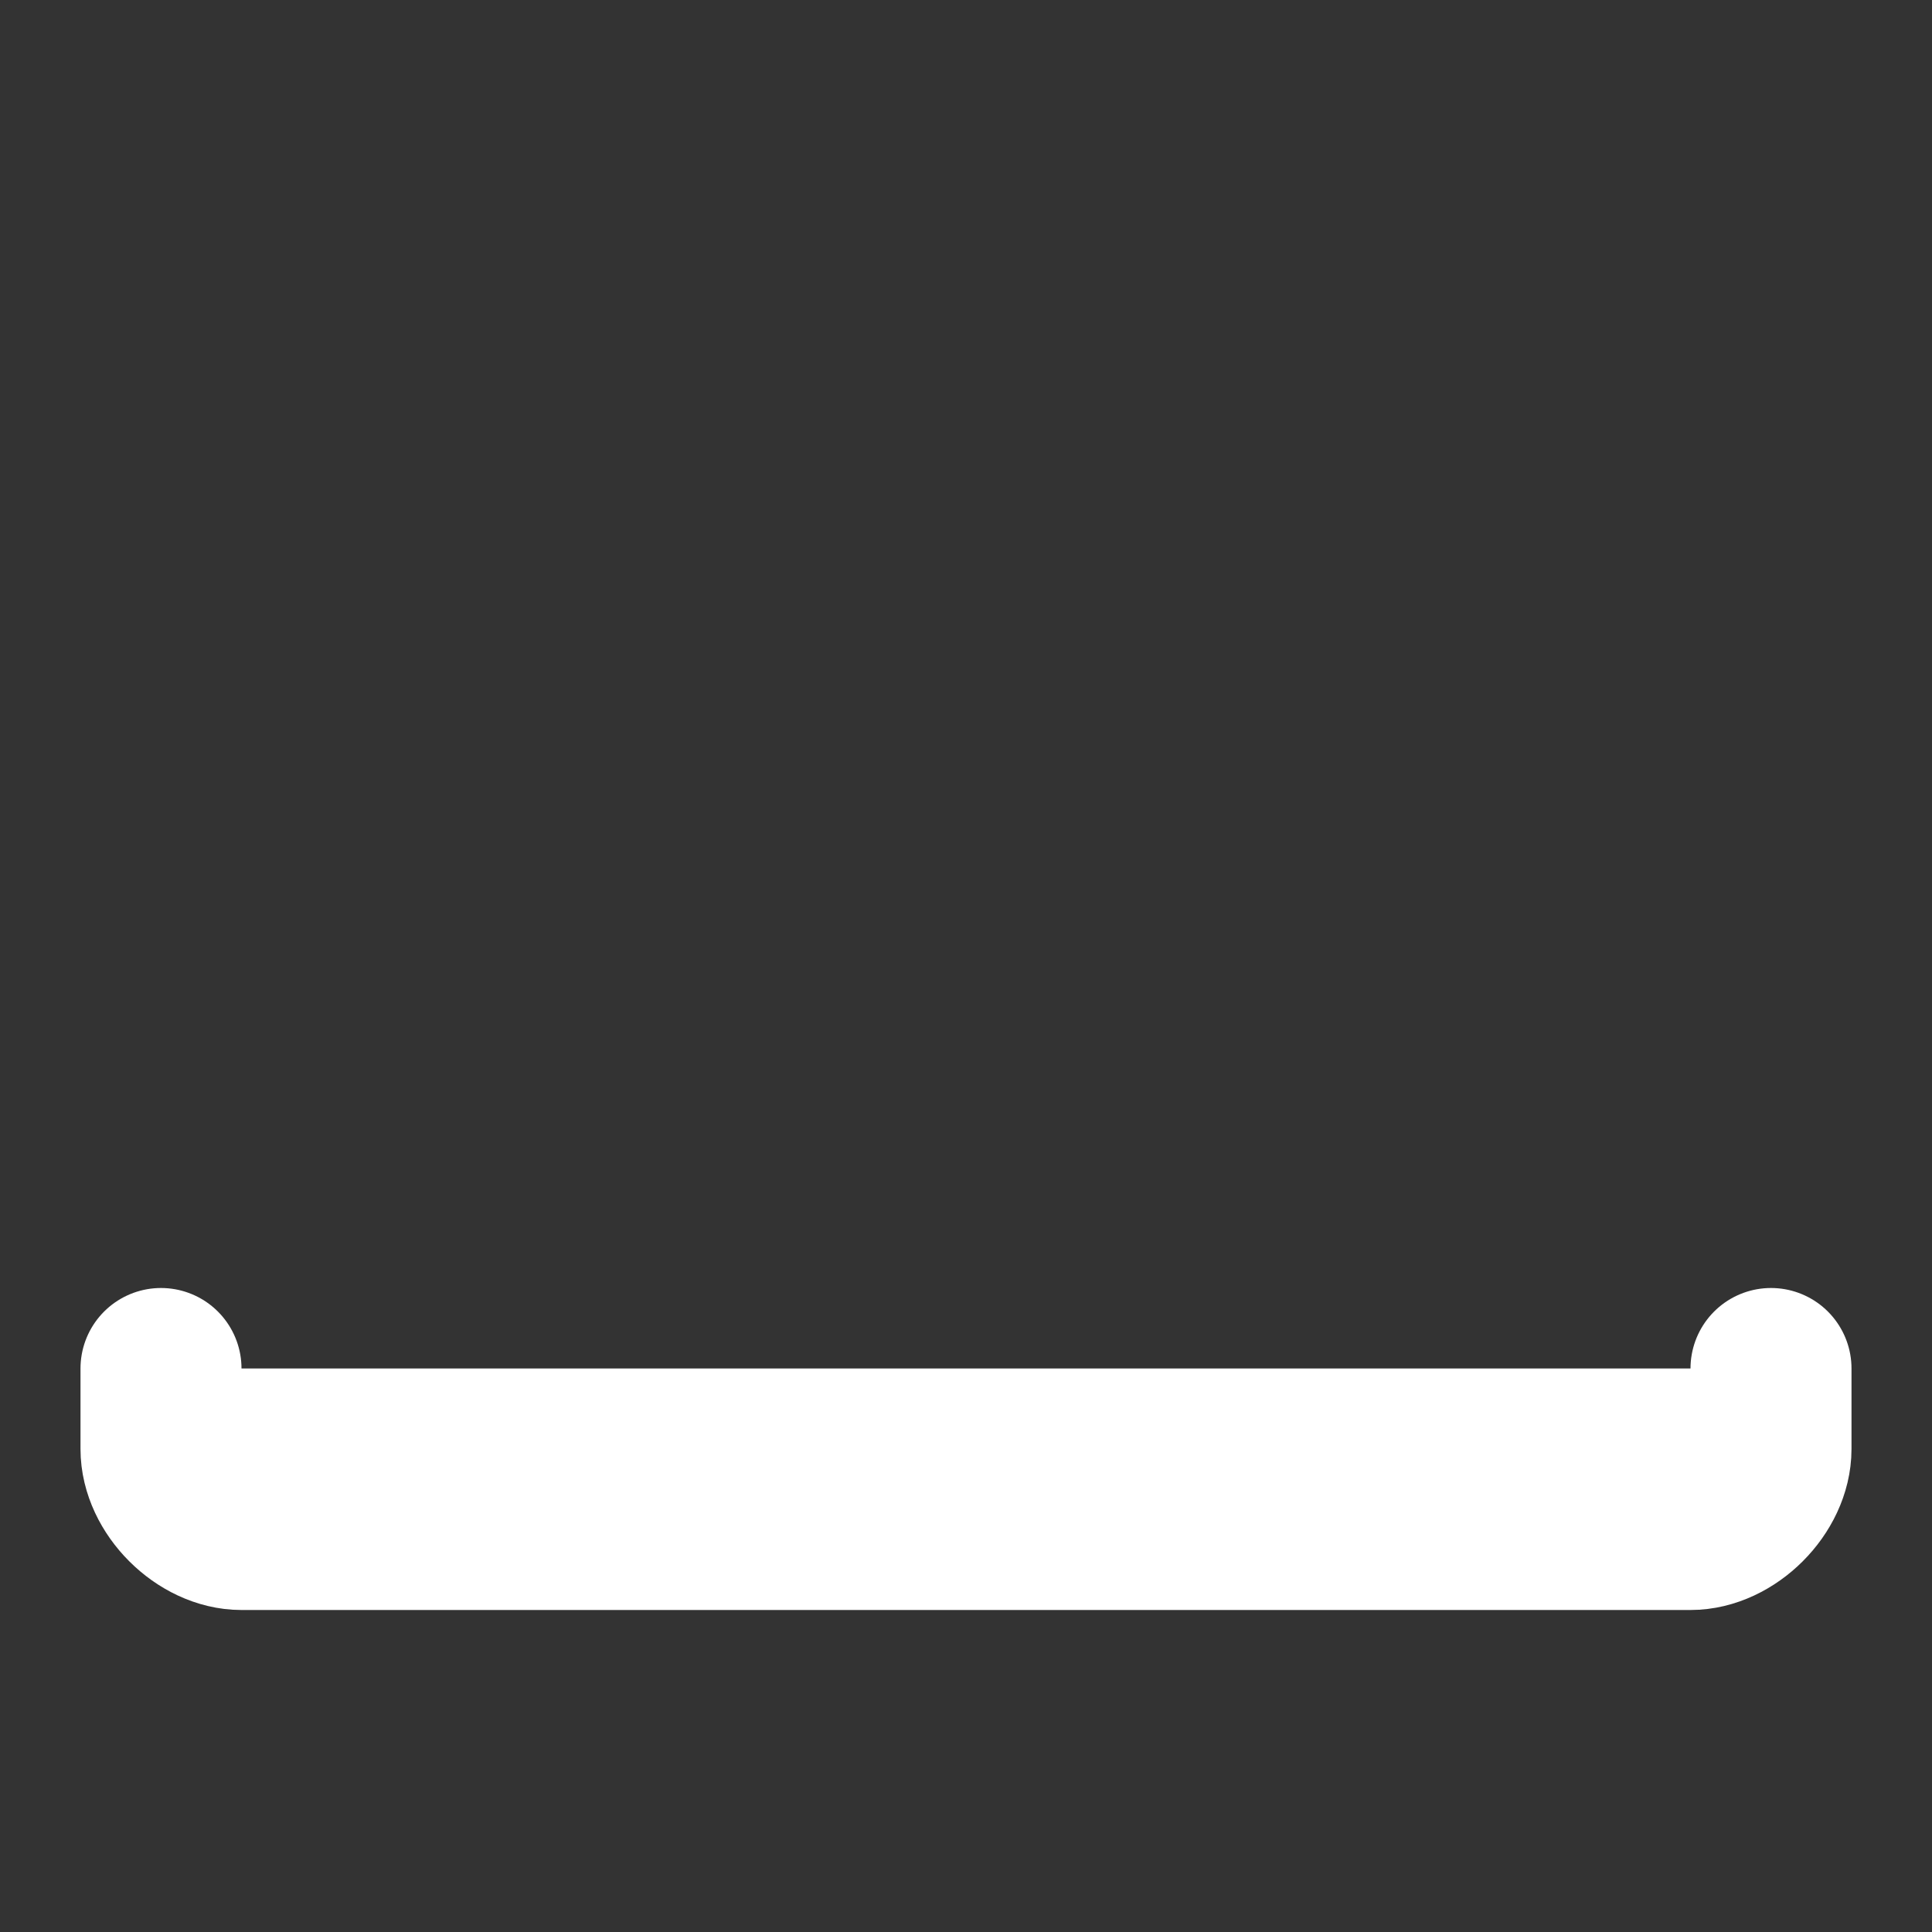
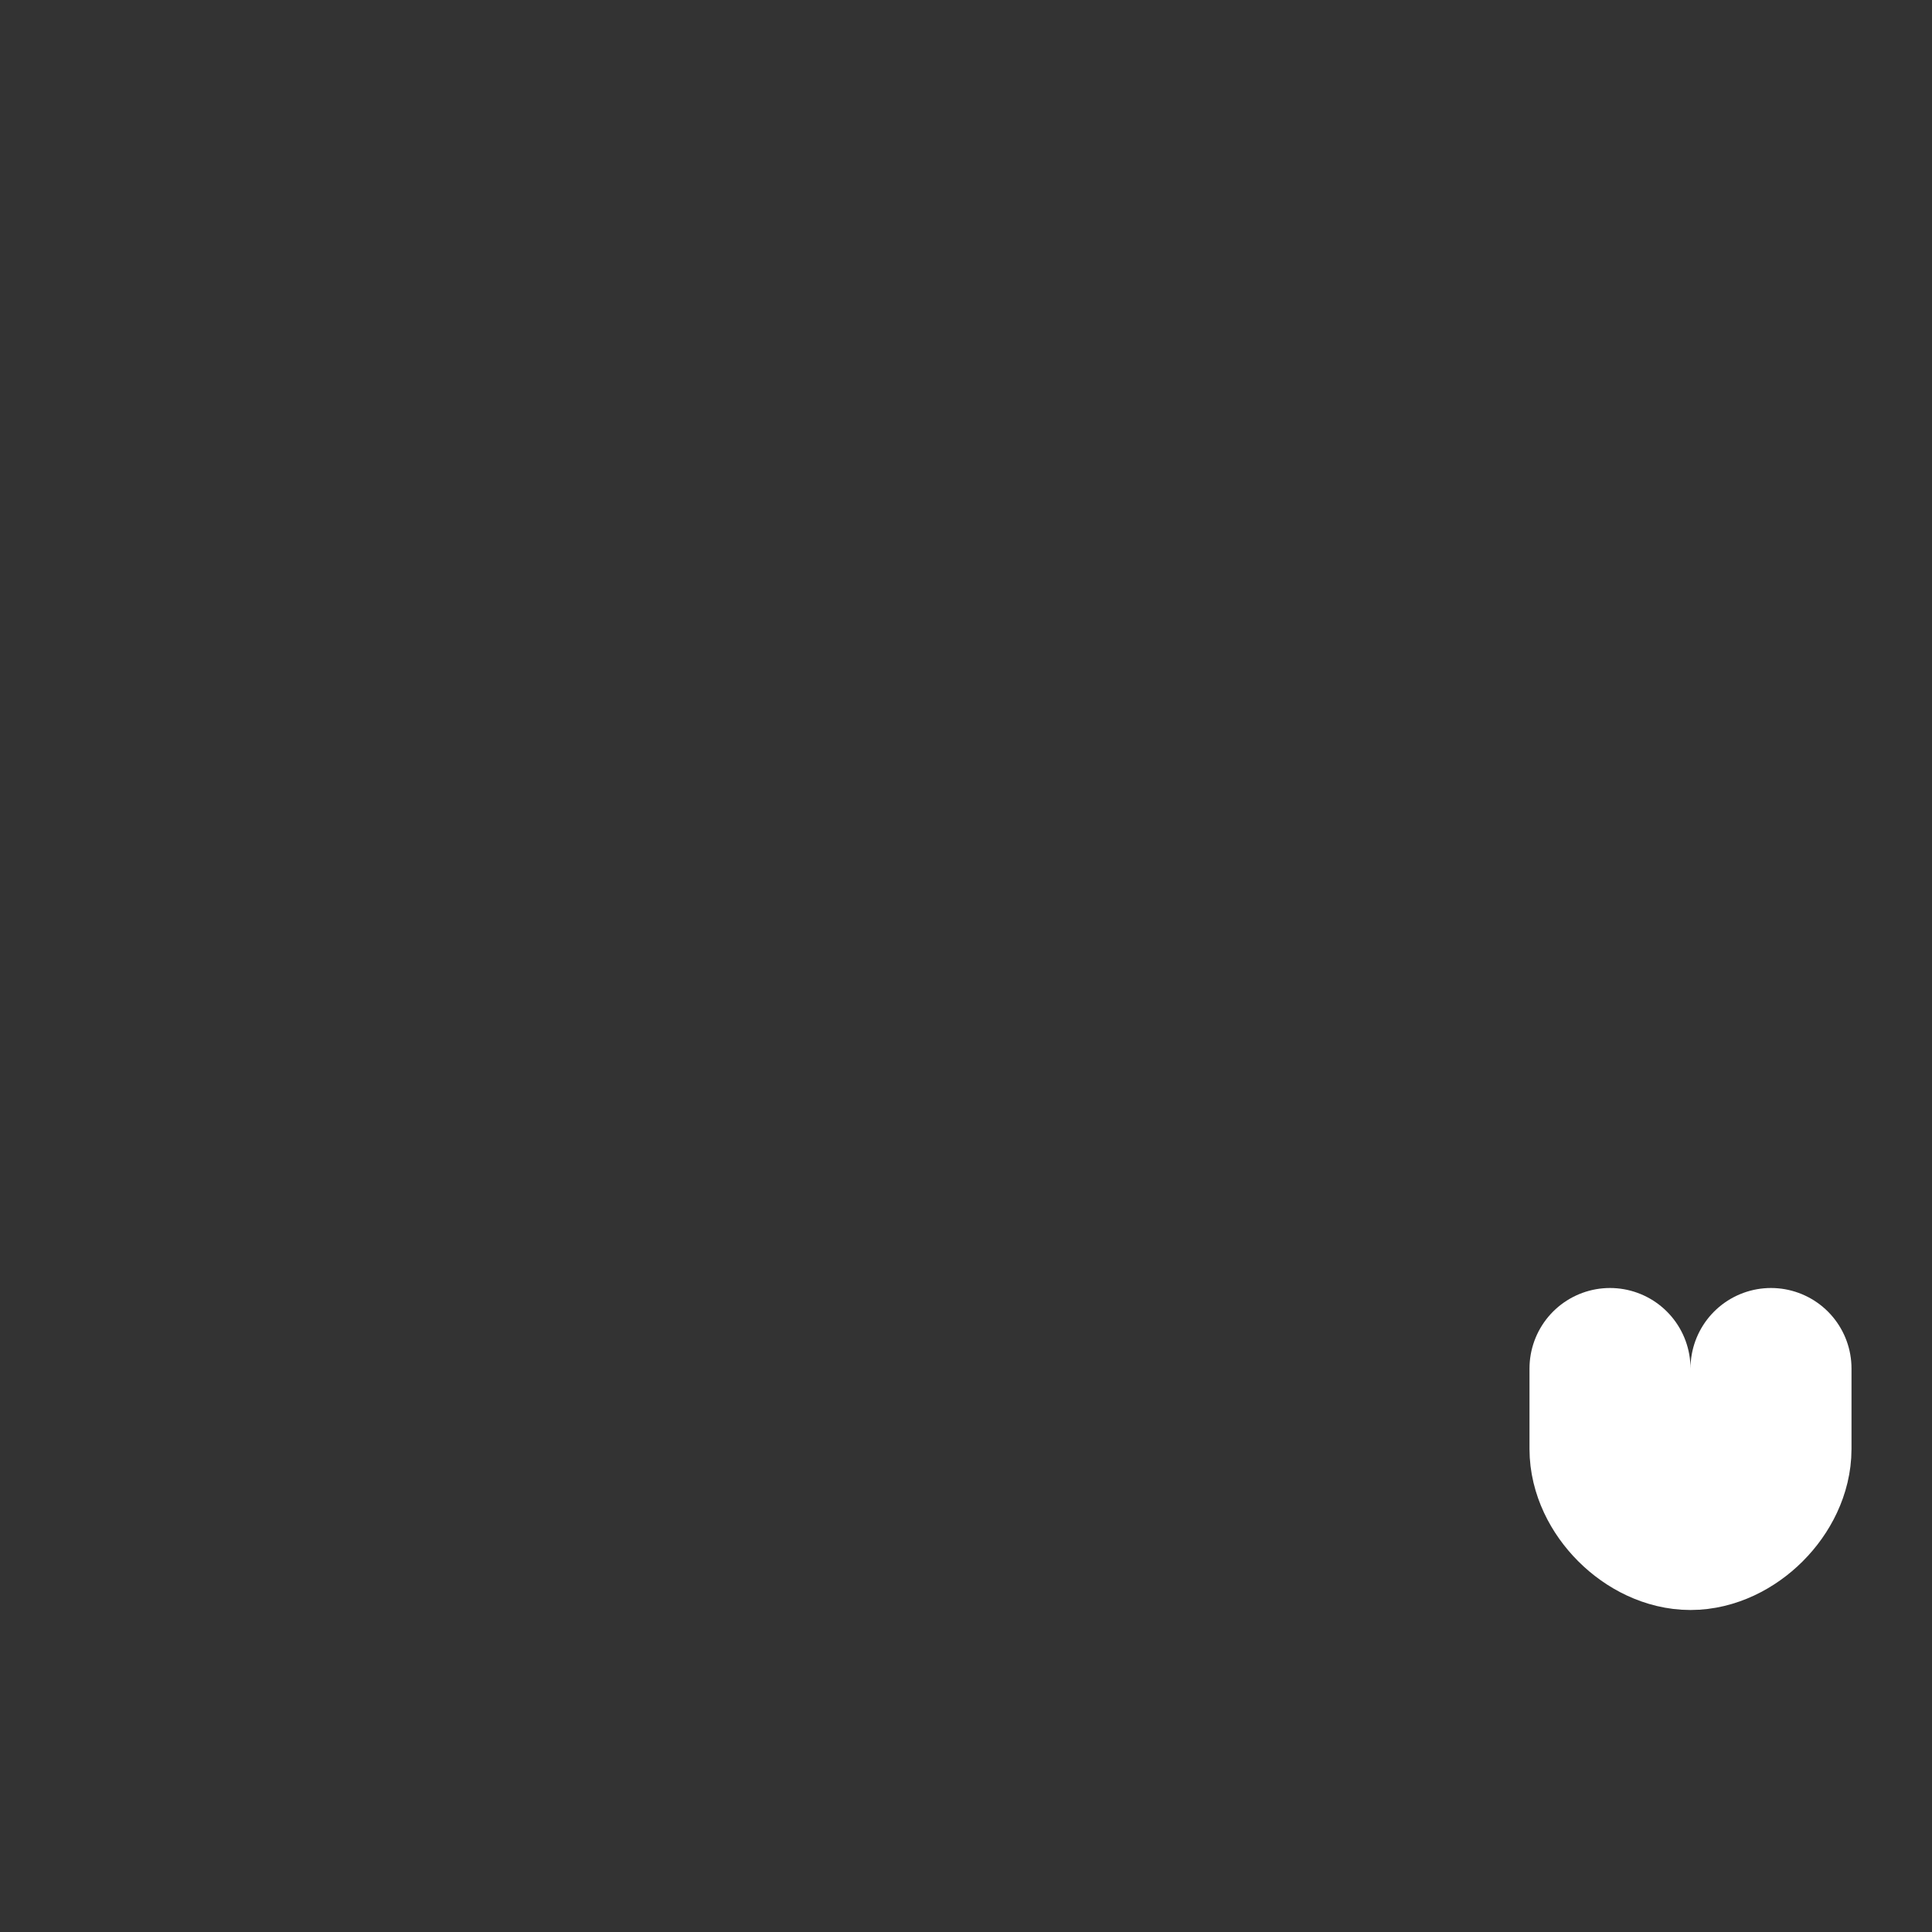
<svg xmlns="http://www.w3.org/2000/svg" width="24" height="24" viewBox="0 0 24 24" fill="white" stroke="white" stroke-width="2" stroke-linecap="round" stroke-linejoin="round" class="lucide lucide-space">
  <rect x="0" y="0" width="24" height="24" fill="#333333" stroke="none" />
-   <path d="M22 17v1c0 .5-.5 1-1 1H3c-.5 0-1-.5-1-1v-1" />
+   <path d="M22 17v1c0 .5-.5 1-1 1c-.5 0-1-.5-1-1v-1" />
</svg>